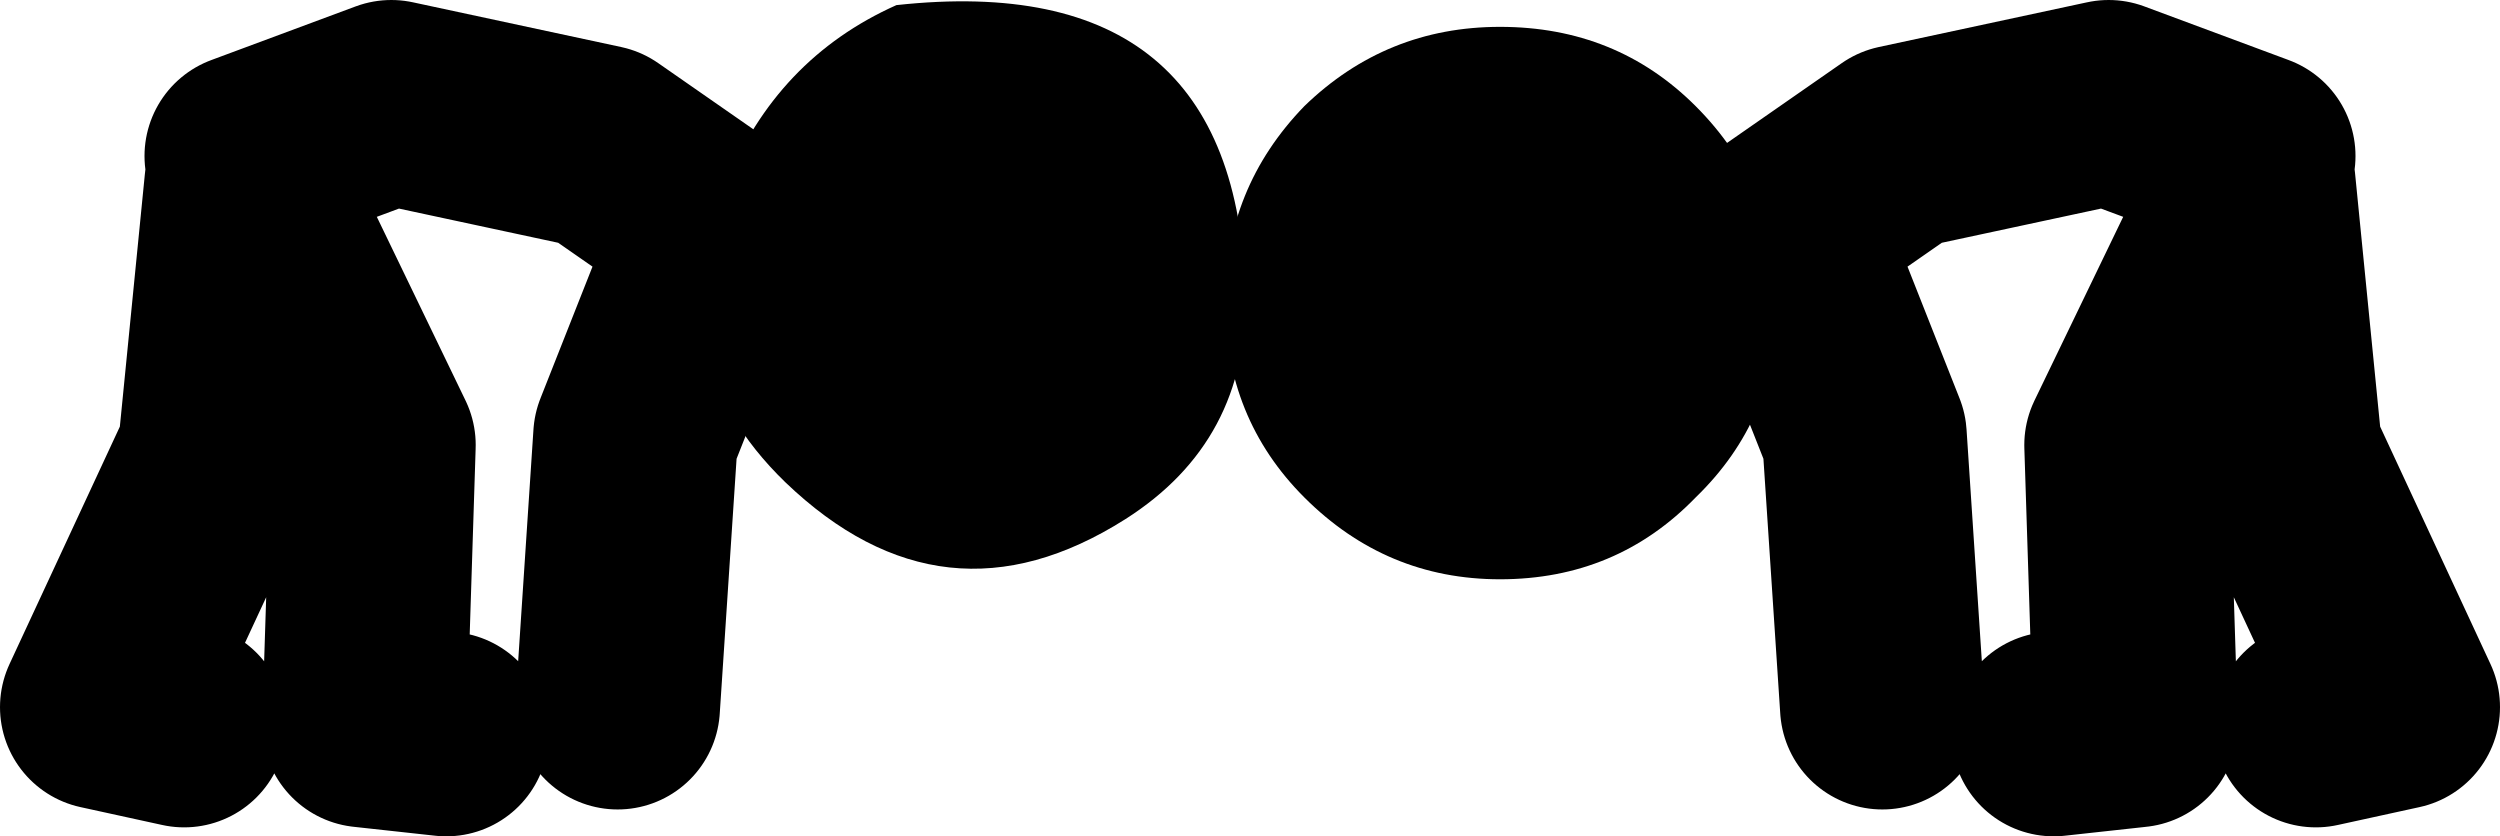
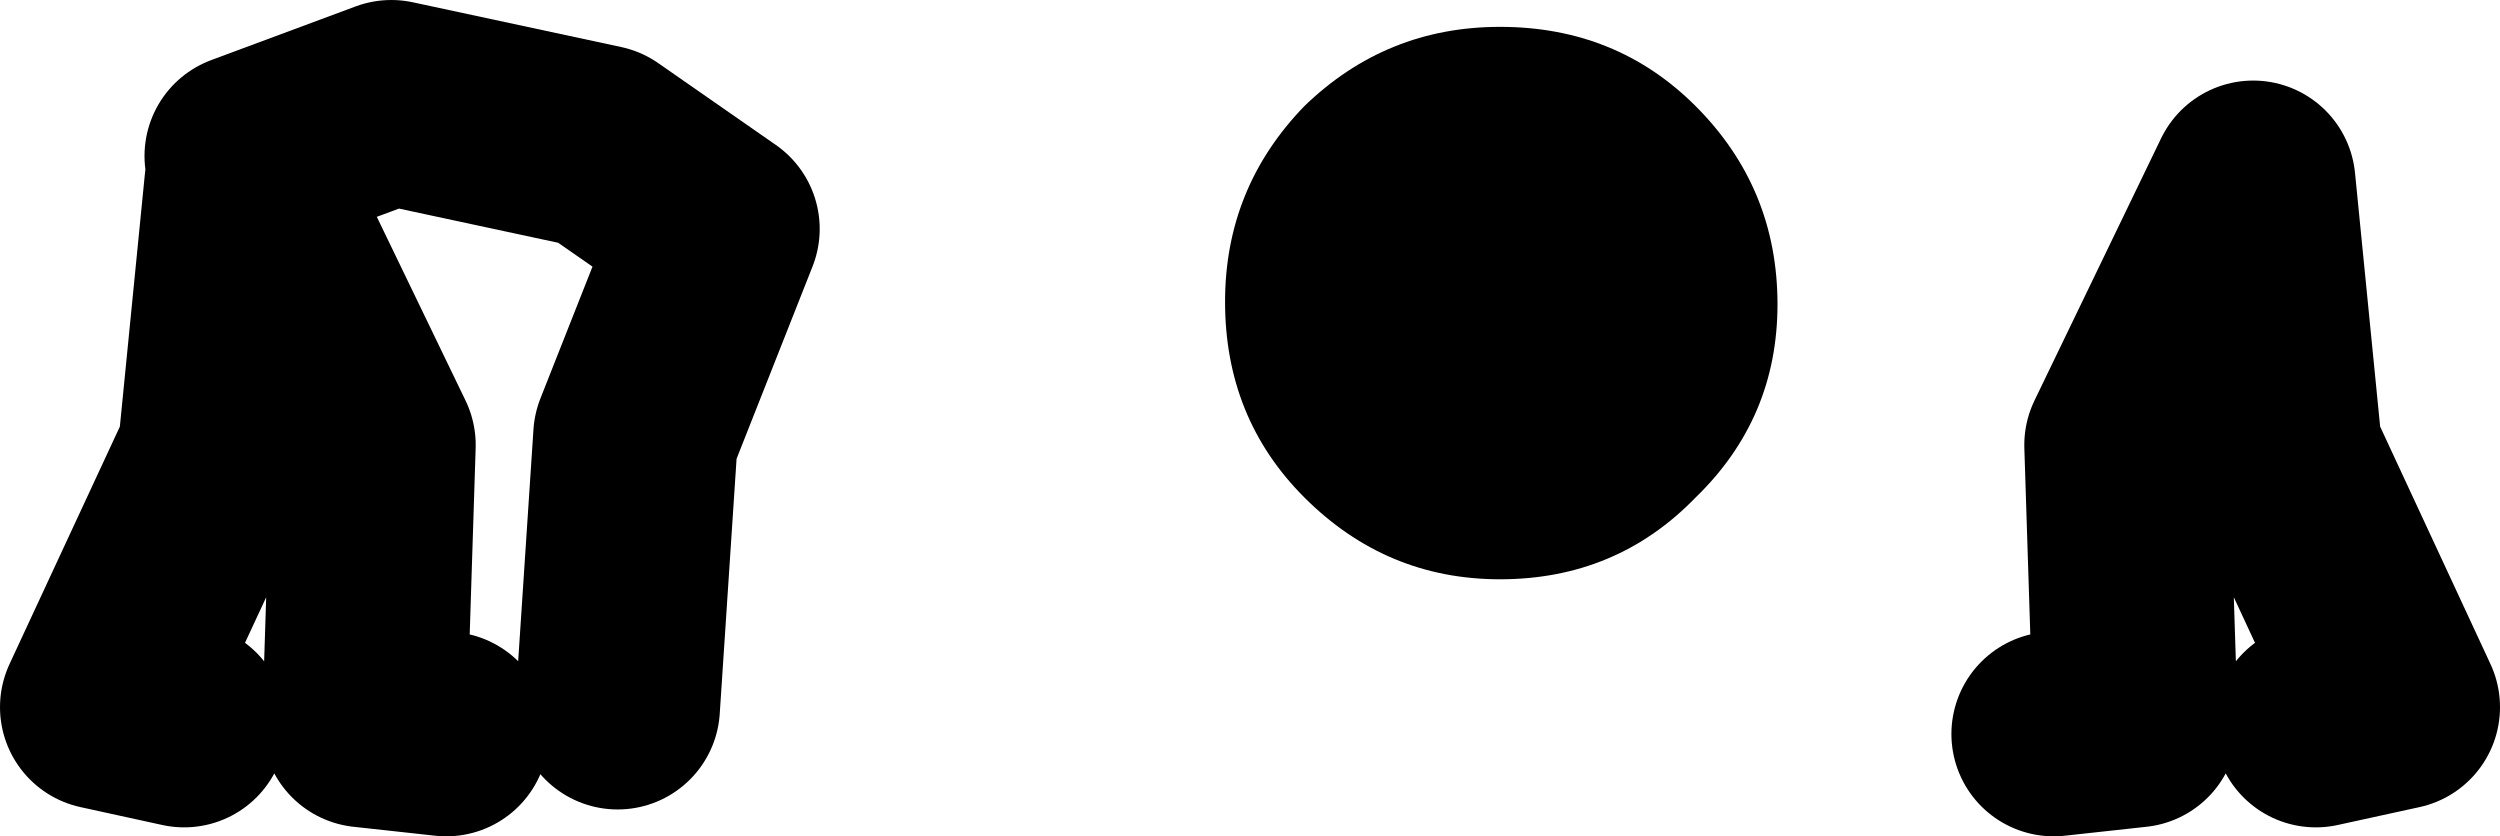
<svg xmlns="http://www.w3.org/2000/svg" height="32.7px" width="97.75px">
  <g transform="matrix(1.0, 0.0, 0.0, 1.0, -73.05, -21.0)">
-     <path d="M103.75 39.85 Q98.65 34.9 101.4 28.25 103.4 23.3 108.1 21.2 121.4 19.75 121.75 32.5 121.85 38.25 117.05 41.3 109.95 45.8 103.75 39.85" fill="#000000" fill-rule="evenodd" stroke="none" />
-     <path d="M153.35 49.7 L156.55 49.35 156.2 38.4 161.15 28.15 162.2 38.75 166.8 48.65 163.6 49.35 M161.15 27.1 L155.5 25.0 147.35 26.75 142.75 29.95 145.95 38.05 146.65 48.65" fill="none" stroke="#000000" stroke-linecap="round" stroke-linejoin="round" stroke-width="8.0" />
+     <path d="M153.35 49.7 L156.55 49.35 156.2 38.4 161.15 28.15 162.2 38.75 166.8 48.65 163.6 49.35 M161.15 27.1 " fill="none" stroke="#000000" stroke-linecap="round" stroke-linejoin="round" stroke-width="8.0" />
    <path d="M120.95 32.8 Q120.95 28.35 124.05 25.15 127.25 22.05 131.7 22.05 136.25 22.05 139.35 25.15 142.55 28.35 142.55 32.9 142.55 37.35 139.35 40.45 136.25 43.65 131.7 43.65 127.25 43.65 124.05 40.45 120.95 37.35 120.95 32.8" fill="#000000" fill-rule="evenodd" stroke="none" />
    <path d="M90.5 49.7 L87.3 49.35 87.65 38.4 82.7 28.15 81.65 38.75 77.05 48.65 80.25 49.35 M82.7 27.1 L88.35 25.0 96.5 26.75 101.1 29.95 97.9 38.05 97.2 48.65" fill="none" stroke="#000000" stroke-linecap="round" stroke-linejoin="round" stroke-width="8.0" />
  </g>
</svg>